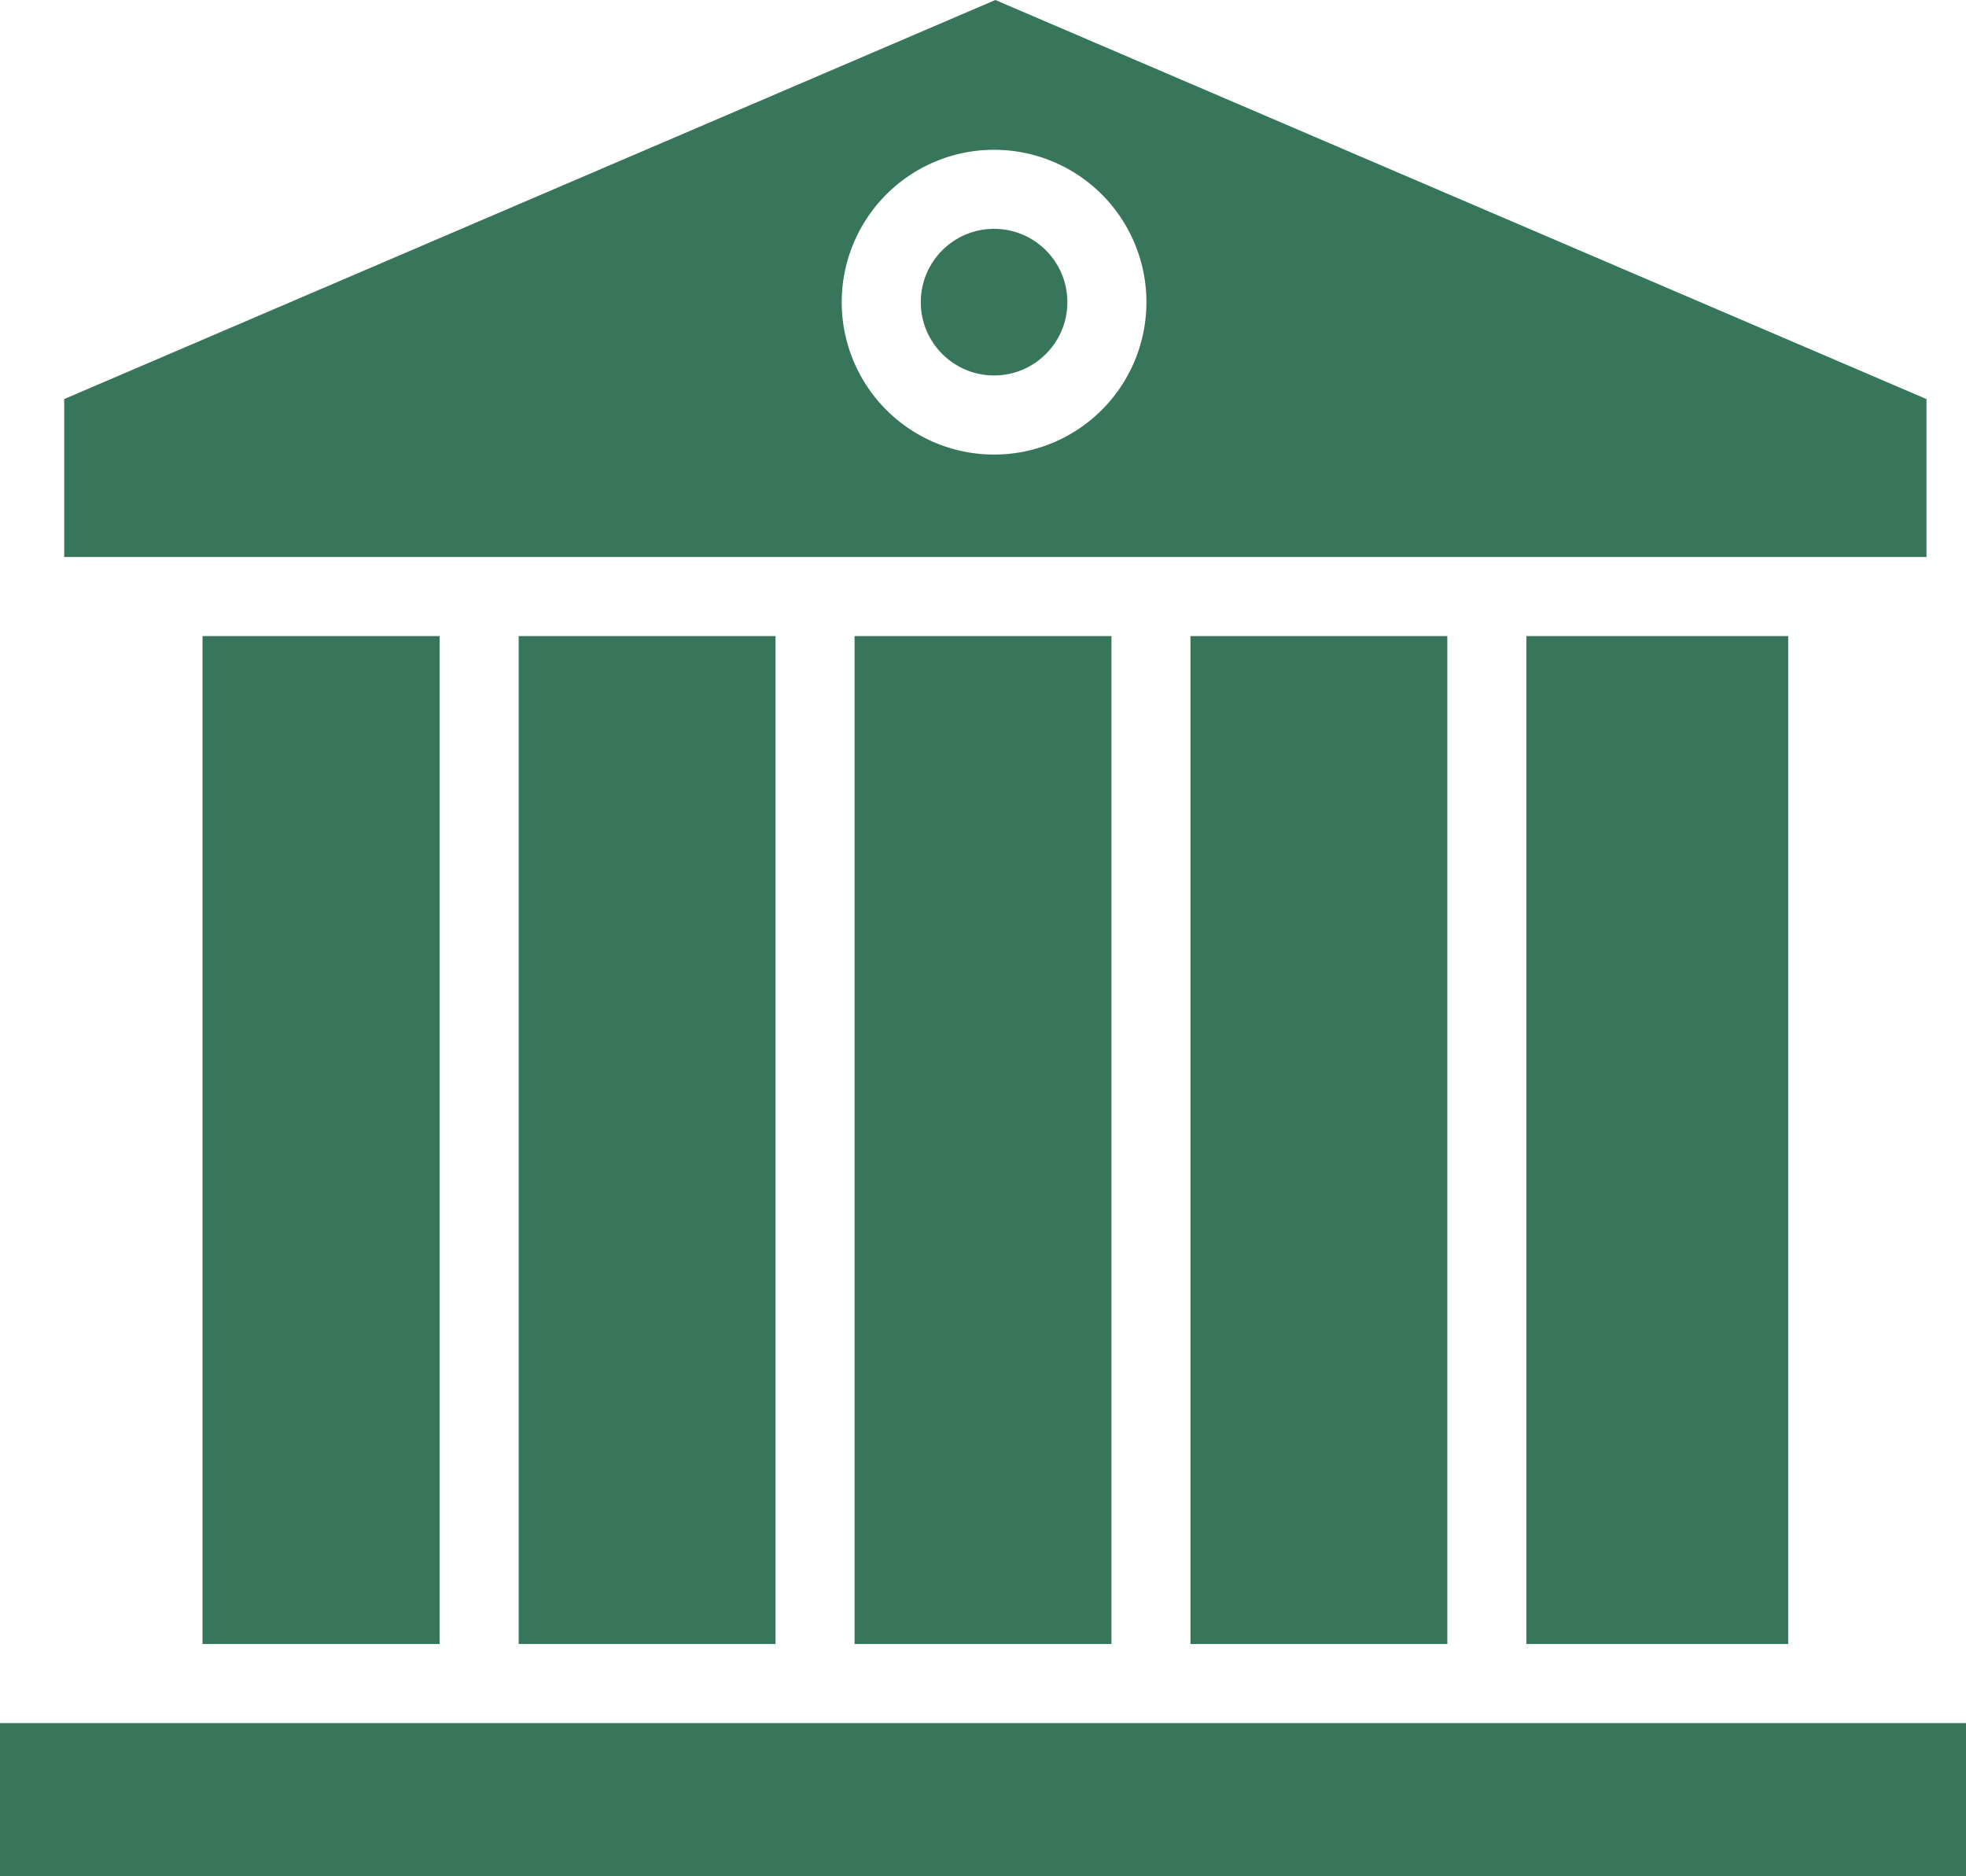
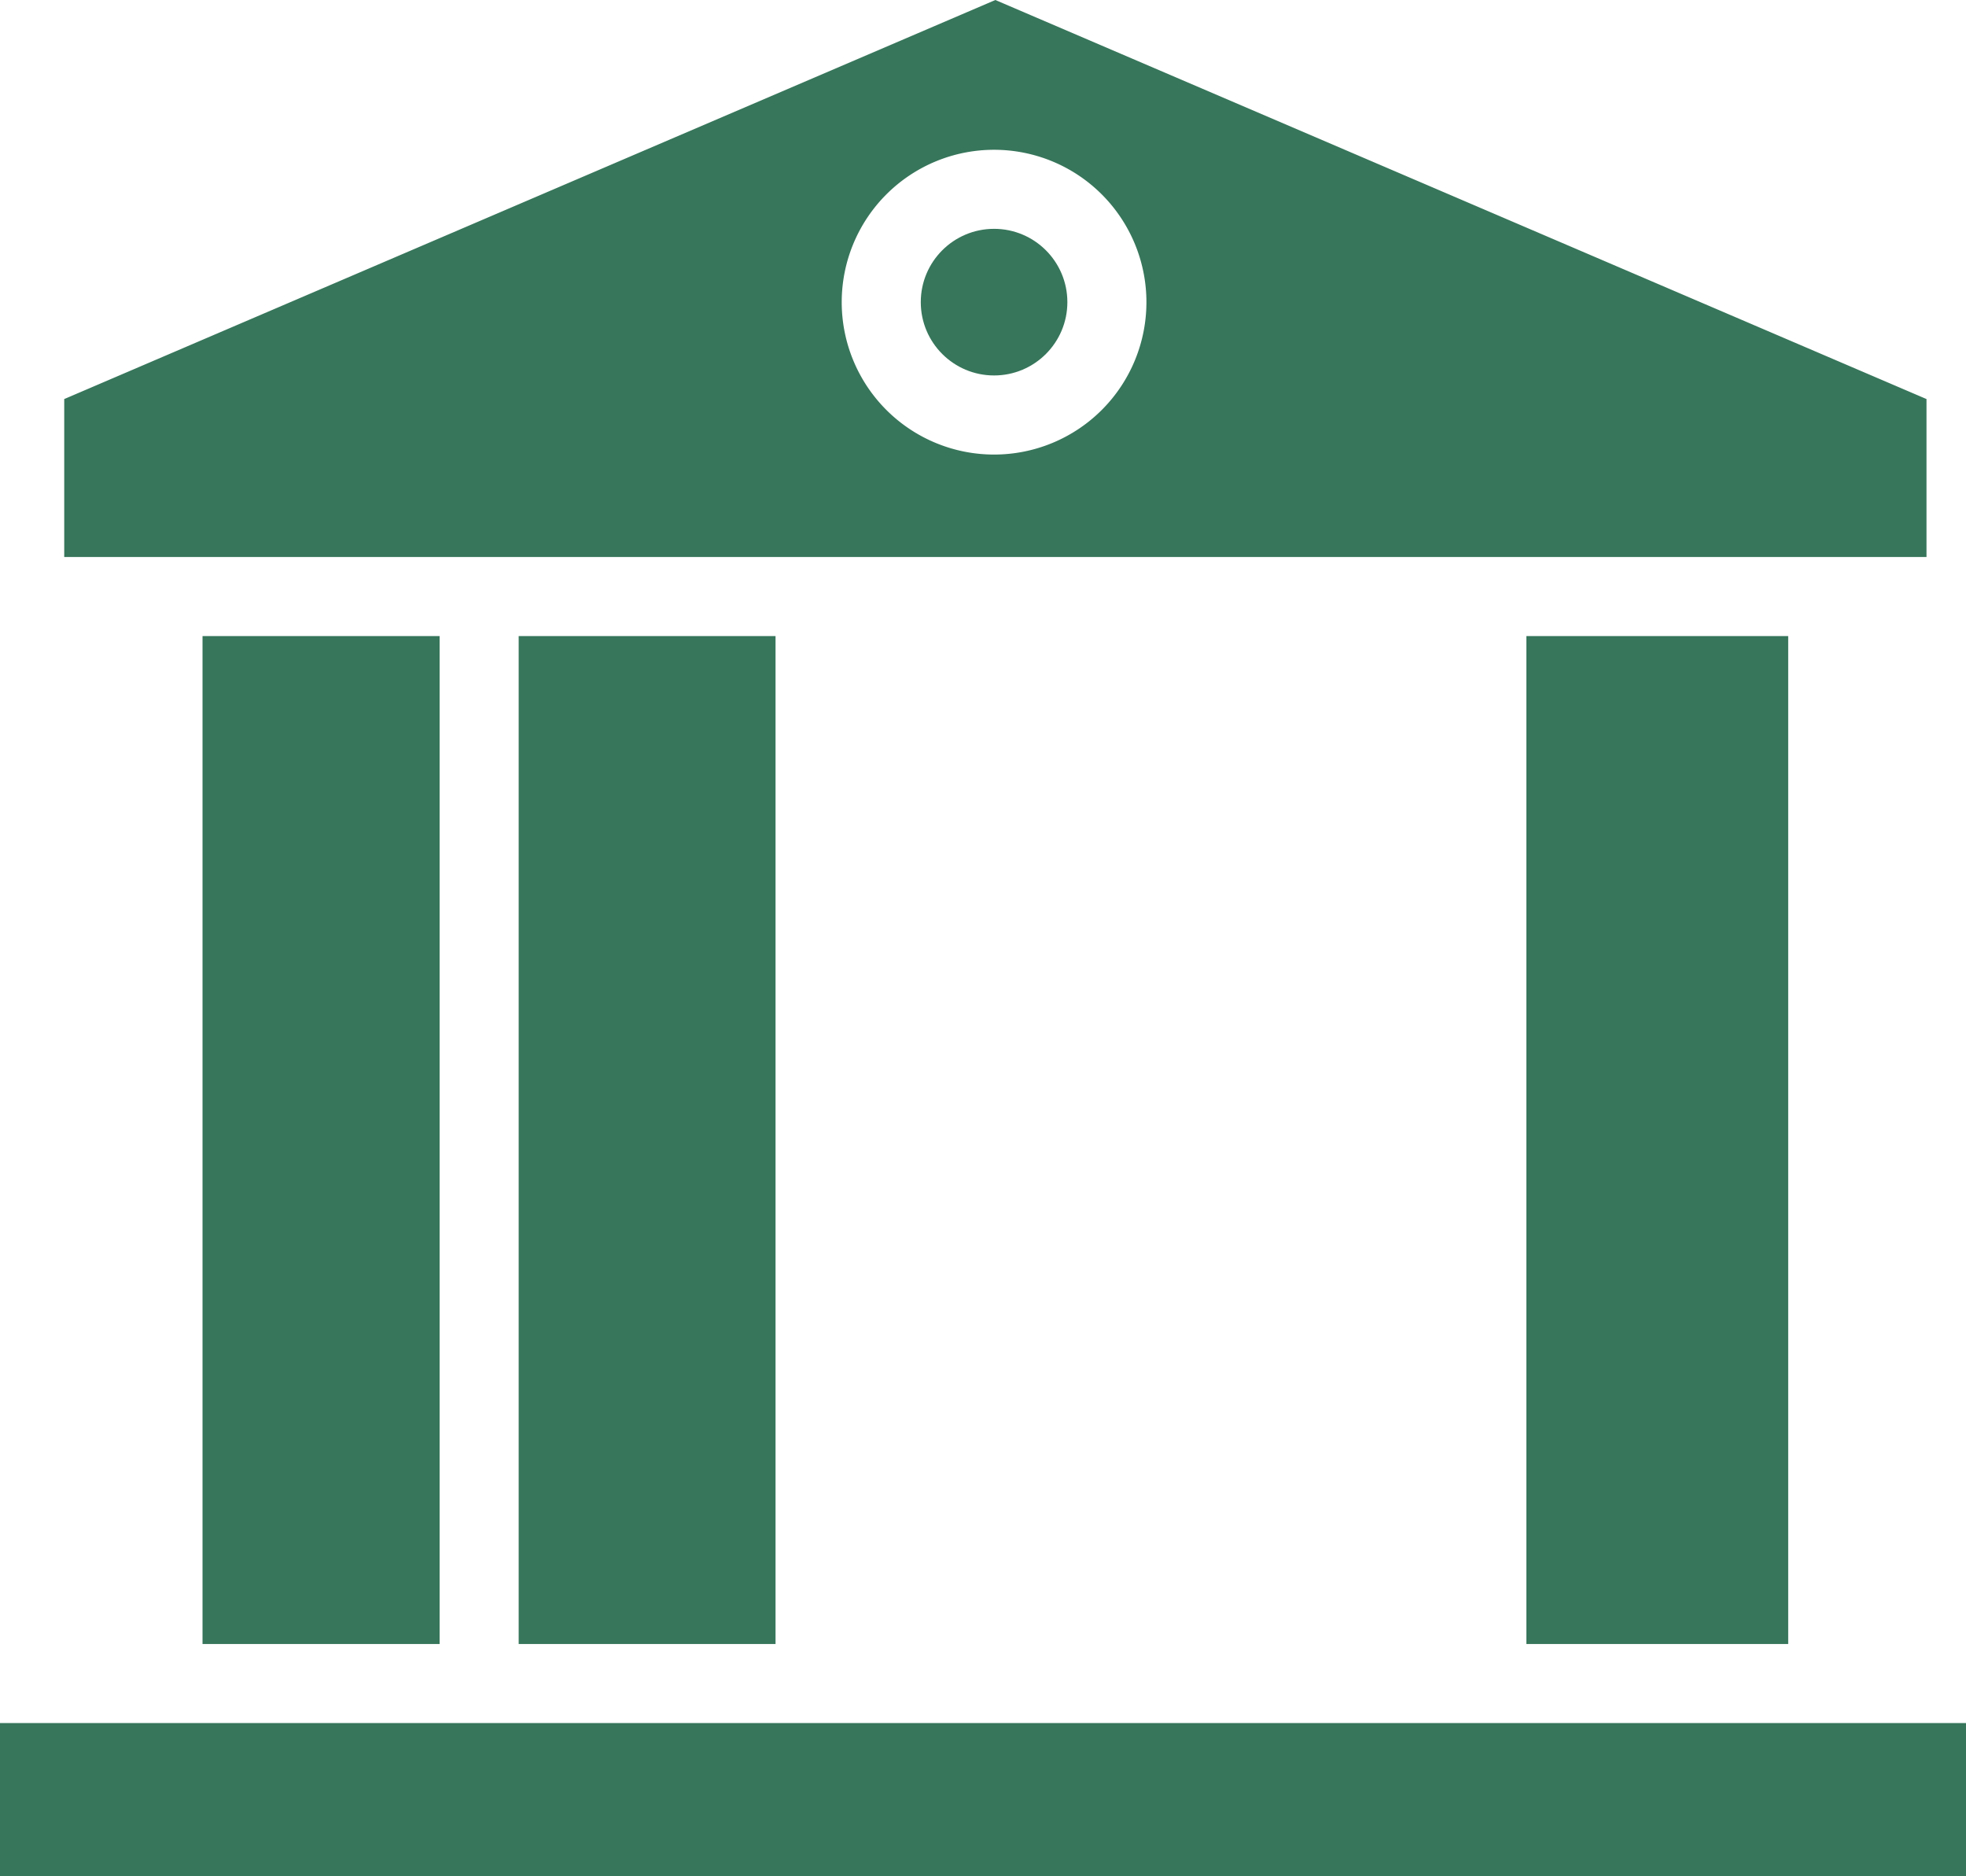
<svg xmlns="http://www.w3.org/2000/svg" width="70.225" height="67.002" viewBox="0 0 70.225 67.002">
  <g id="city-hall" transform="translate(0 -9.133)">
    <g id="Group_1191" data-name="Group 1191" transform="translate(54.522 31.848)">
      <g id="Group_1190" data-name="Group 1190" transform="translate(0 0)">
        <rect id="Rectangle_385" data-name="Rectangle 385" width="9.352" height="35.995" fill="#37765b" />
      </g>
    </g>
    <g id="Group_1193" data-name="Group 1193" transform="translate(42.523 31.848)">
      <g id="Group_1192" data-name="Group 1192" transform="translate(0 0)">
-         <rect id="Rectangle_386" data-name="Rectangle 386" width="9.175" height="35.995" fill="#37765b" />
-       </g>
+         </g>
    </g>
    <g id="Group_1195" data-name="Group 1195" transform="translate(2.294 9.133)">
      <g id="Group_1194" data-name="Group 1194">
        <path id="Path_6544" data-name="Path 6544" d="M46.26,9.133,13,23.384v5.641H79.52V23.384Zm-.046,16.233a5.442,5.442,0,1,1,5.442-5.442A5.442,5.442,0,0,1,46.214,25.366Z" transform="translate(-13 -9.133)" fill="#37765b" />
      </g>
    </g>
    <g id="Group_1197" data-name="Group 1197" transform="translate(32.89 17.305)">
      <g id="Group_1196" data-name="Group 1196">
        <circle id="Ellipse_72" data-name="Ellipse 72" cx="2.618" cy="2.618" r="2.618" fill="#37765b" />
      </g>
    </g>
    <g id="Group_1199" data-name="Group 1199" transform="translate(0 70.666)">
      <g id="Group_1198" data-name="Group 1198">
        <rect id="Rectangle_387" data-name="Rectangle 387" width="70.225" height="5.47" fill="#37765b" />
      </g>
    </g>
    <g id="Group_1201" data-name="Group 1201" transform="translate(7.234 31.848)">
      <g id="Group_1200" data-name="Group 1200" transform="translate(0 0)">
        <rect id="Rectangle_388" data-name="Rectangle 388" width="8.469" height="35.995" fill="#37765b" />
      </g>
    </g>
    <g id="Group_1203" data-name="Group 1203" transform="translate(18.527 31.848)">
      <g id="Group_1202" data-name="Group 1202" transform="translate(0 0)">
        <rect id="Rectangle_389" data-name="Rectangle 389" width="9.175" height="35.995" fill="#37765b" />
      </g>
    </g>
    <g id="Group_1205" data-name="Group 1205" transform="translate(30.525 31.848)">
      <g id="Group_1204" data-name="Group 1204" transform="translate(0 0)">
-         <rect id="Rectangle_390" data-name="Rectangle 390" width="9.175" height="35.995" fill="#37765b" />
-       </g>
+         </g>
    </g>
  </g>
</svg>